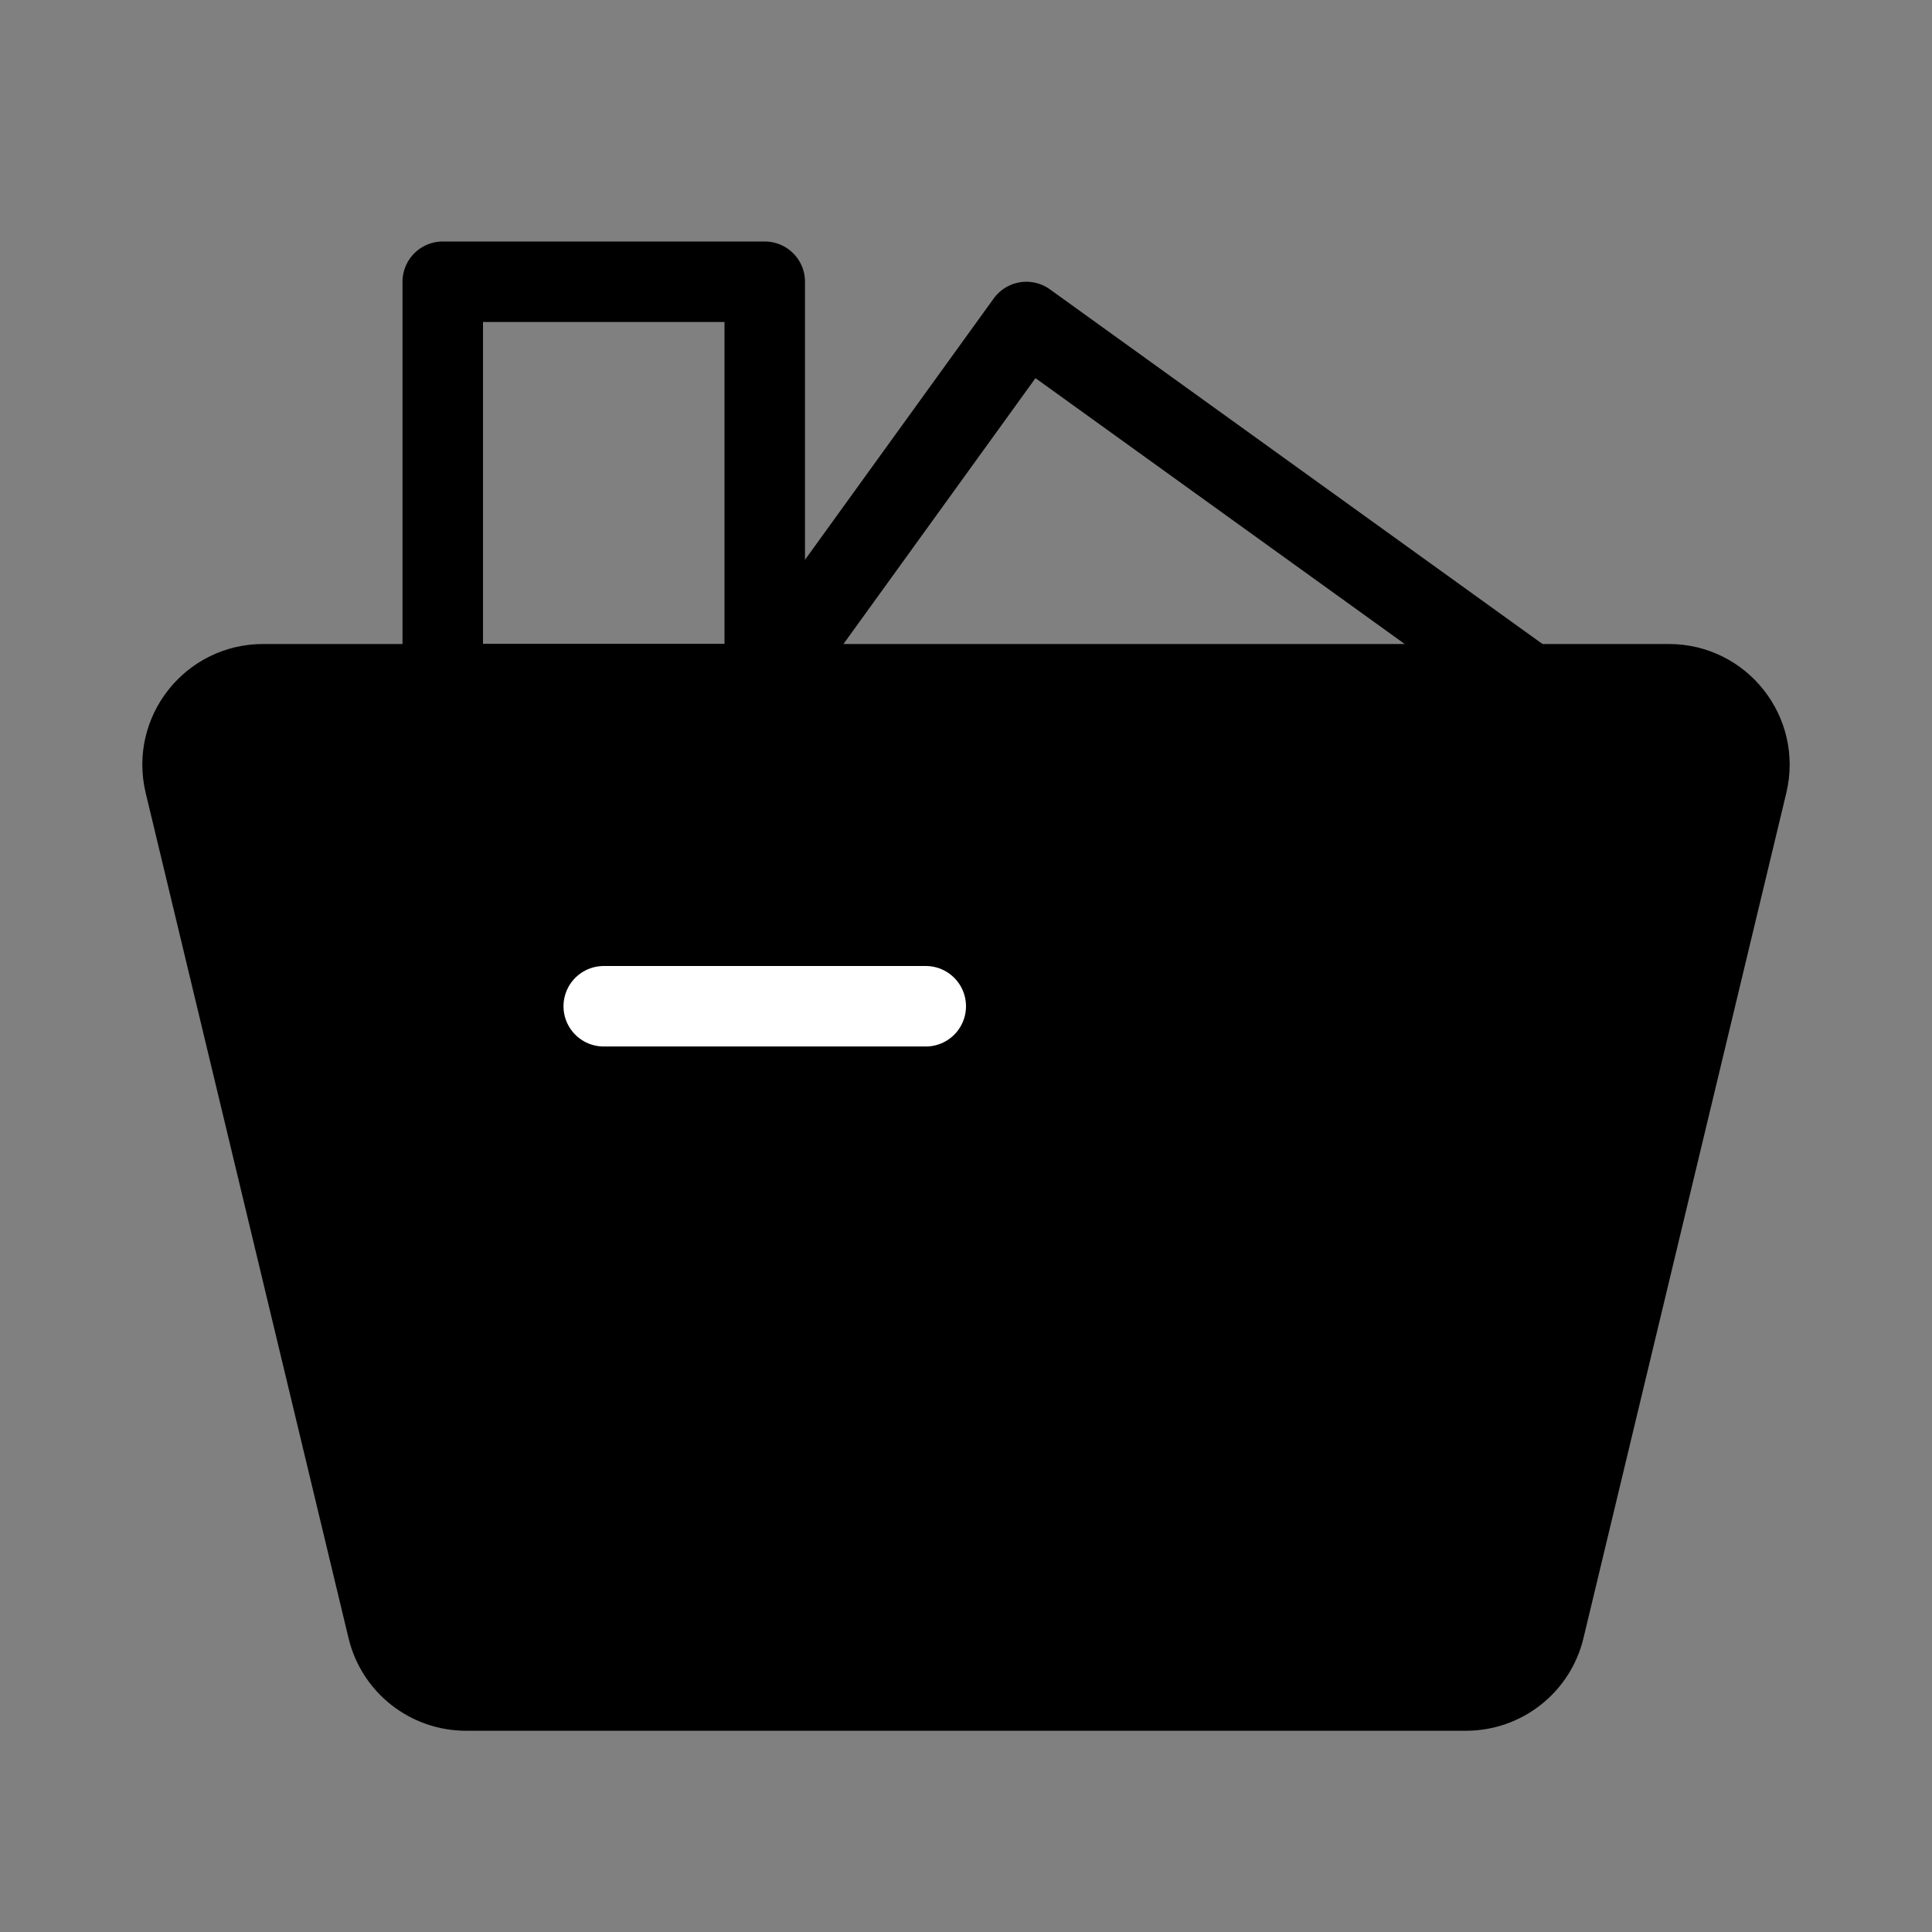
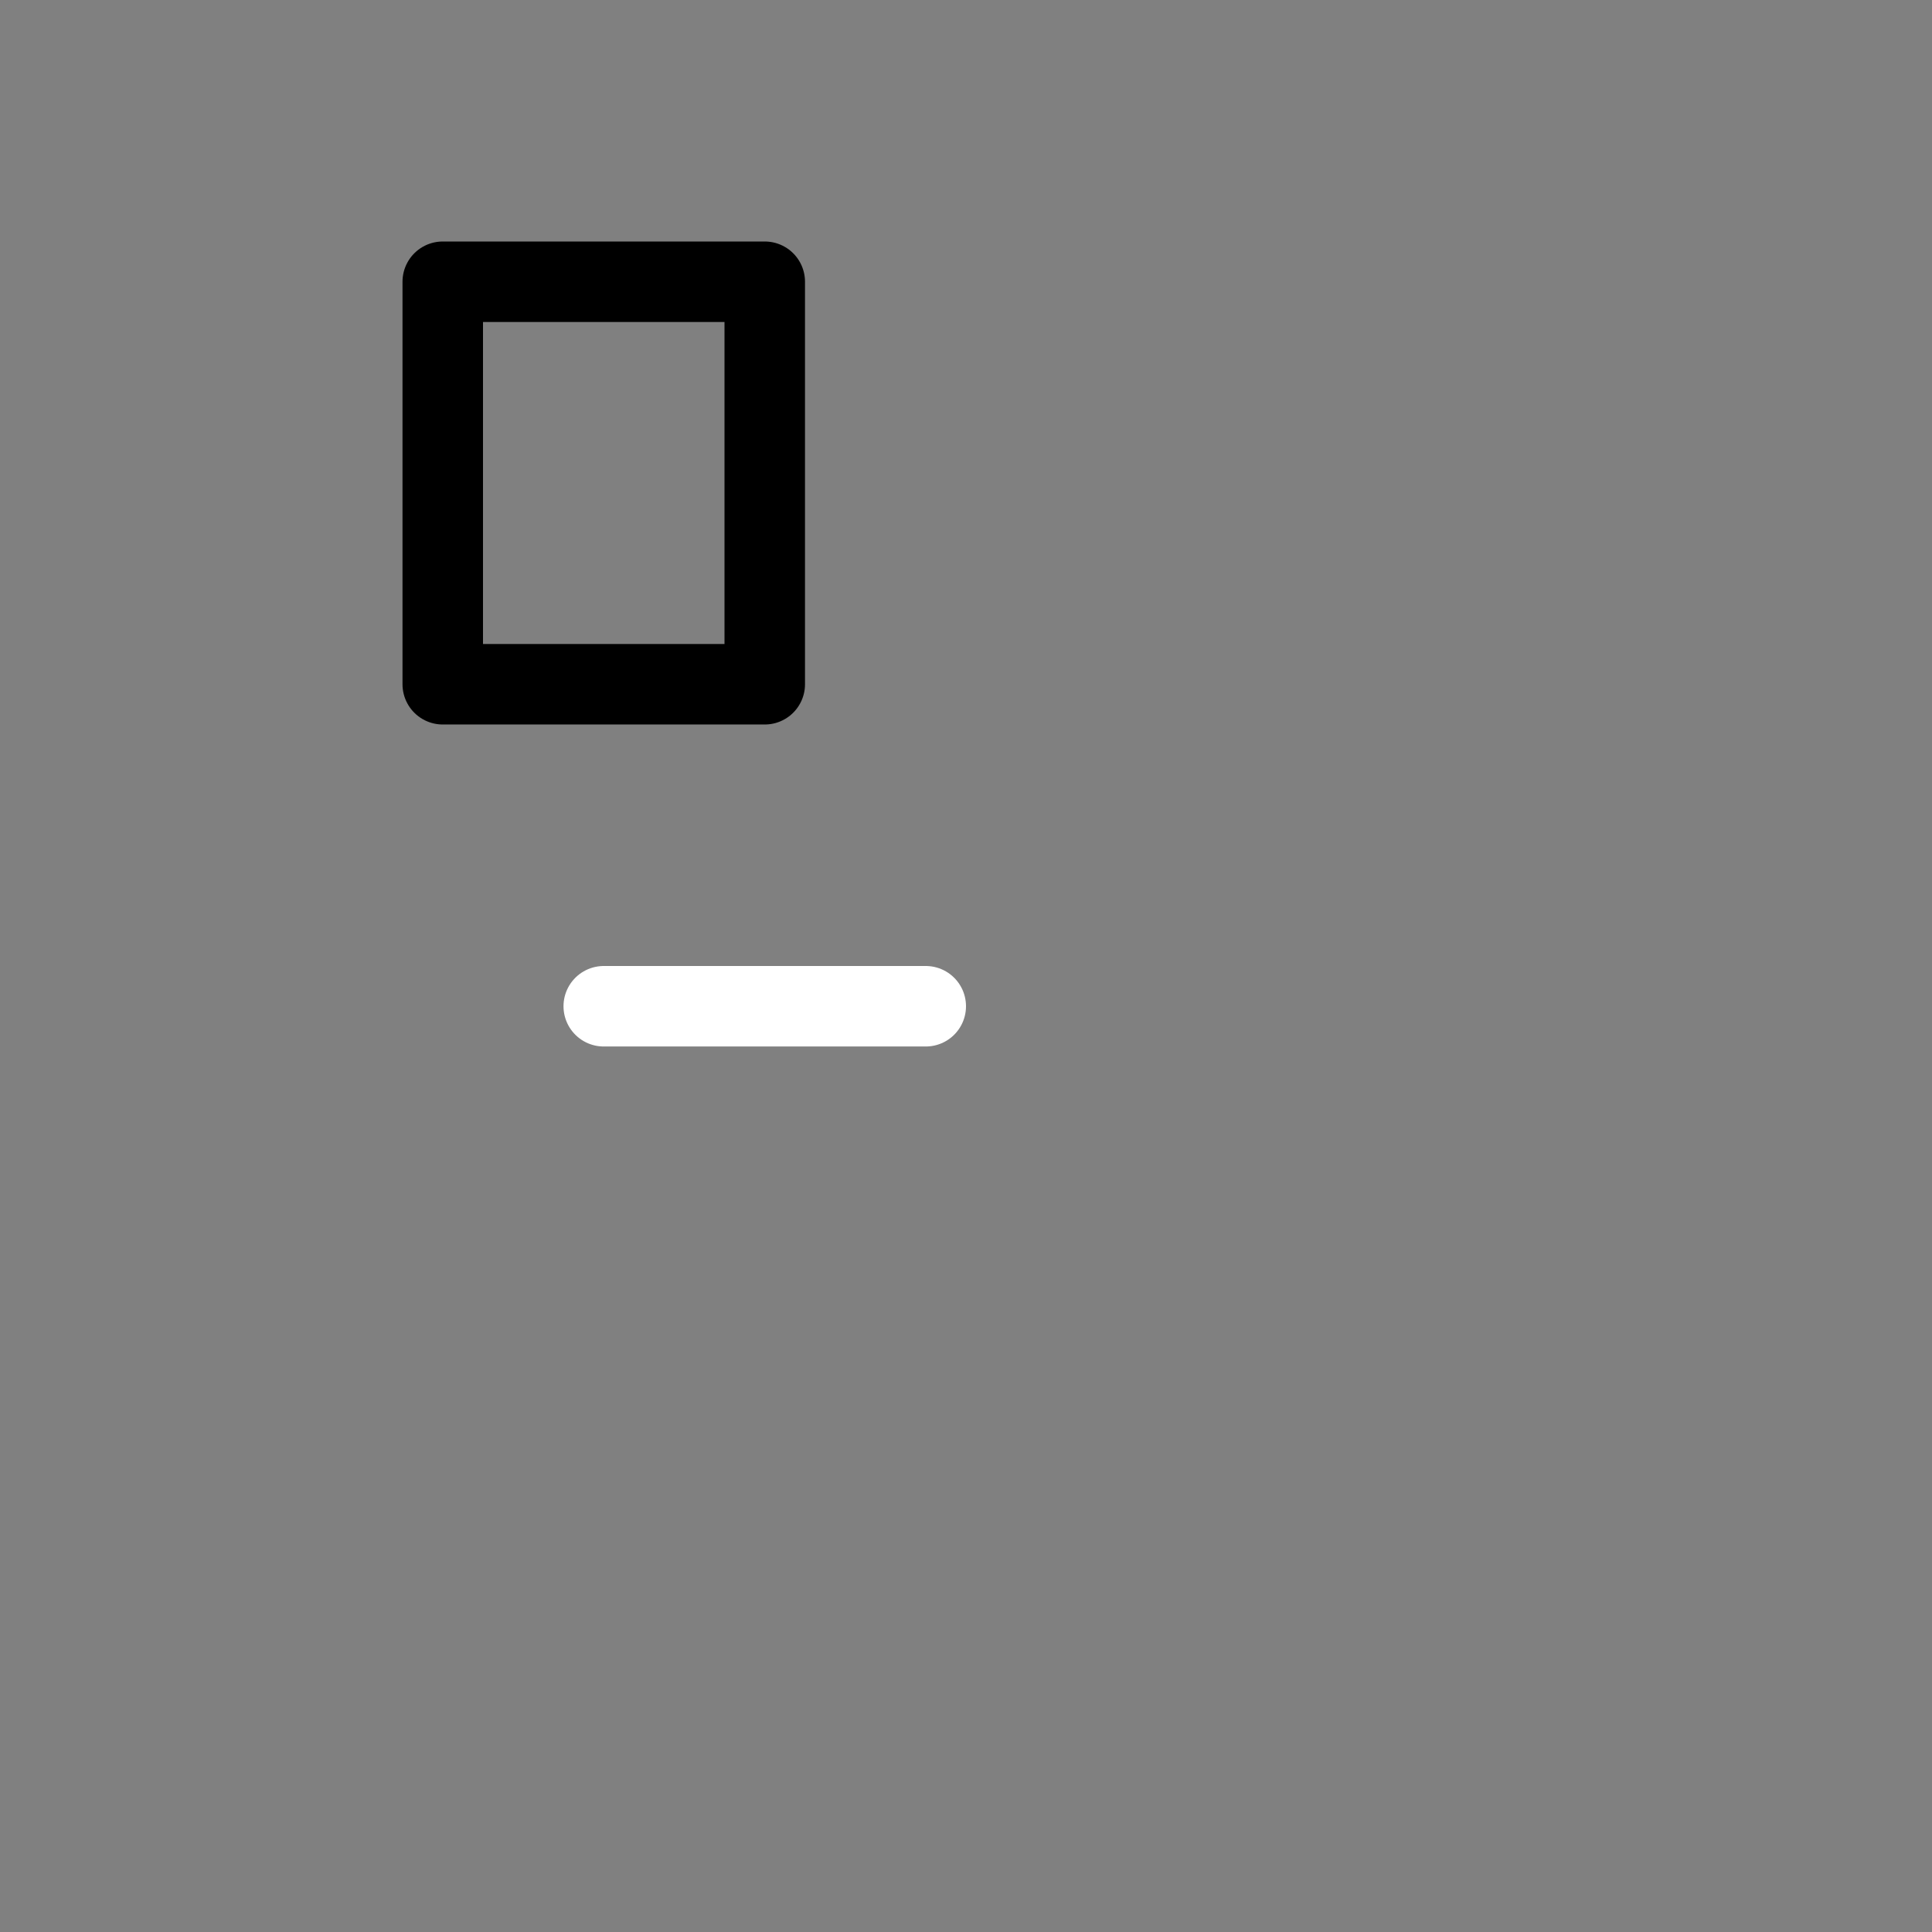
<svg xmlns="http://www.w3.org/2000/svg" viewBox="0 0 48 48" fill="none">
  <rect x="0" y="0" width="48" height="48" fill="#808080" stroke="none" />
-   <path d="M4.592 19.467C4.29 18.209 5.243 17 6.537 17H41.463C42.757 17 43.71 18.209 43.408 19.467L38.368 40.467C38.152 41.366 37.348 42 36.423 42H11.577C10.652 42 9.848 41.366 9.632 40.467L4.592 19.467Z" fill="currentColor" stroke="currentColor" stroke-width="2" stroke-linecap="round" stroke-linejoin="round" />
  <rect x="11" y="7" width="8" height="10" stroke="currentColor" stroke-width="2" stroke-linecap="round" stroke-linejoin="round" />
-   <path d="M19 17L25.5 8L38 17" stroke="currentColor" stroke-width="2" stroke-linecap="round" stroke-linejoin="round" />
  <path d="M15 25H23" stroke="#fff" stroke-width="2" stroke-linecap="round" />
</svg>